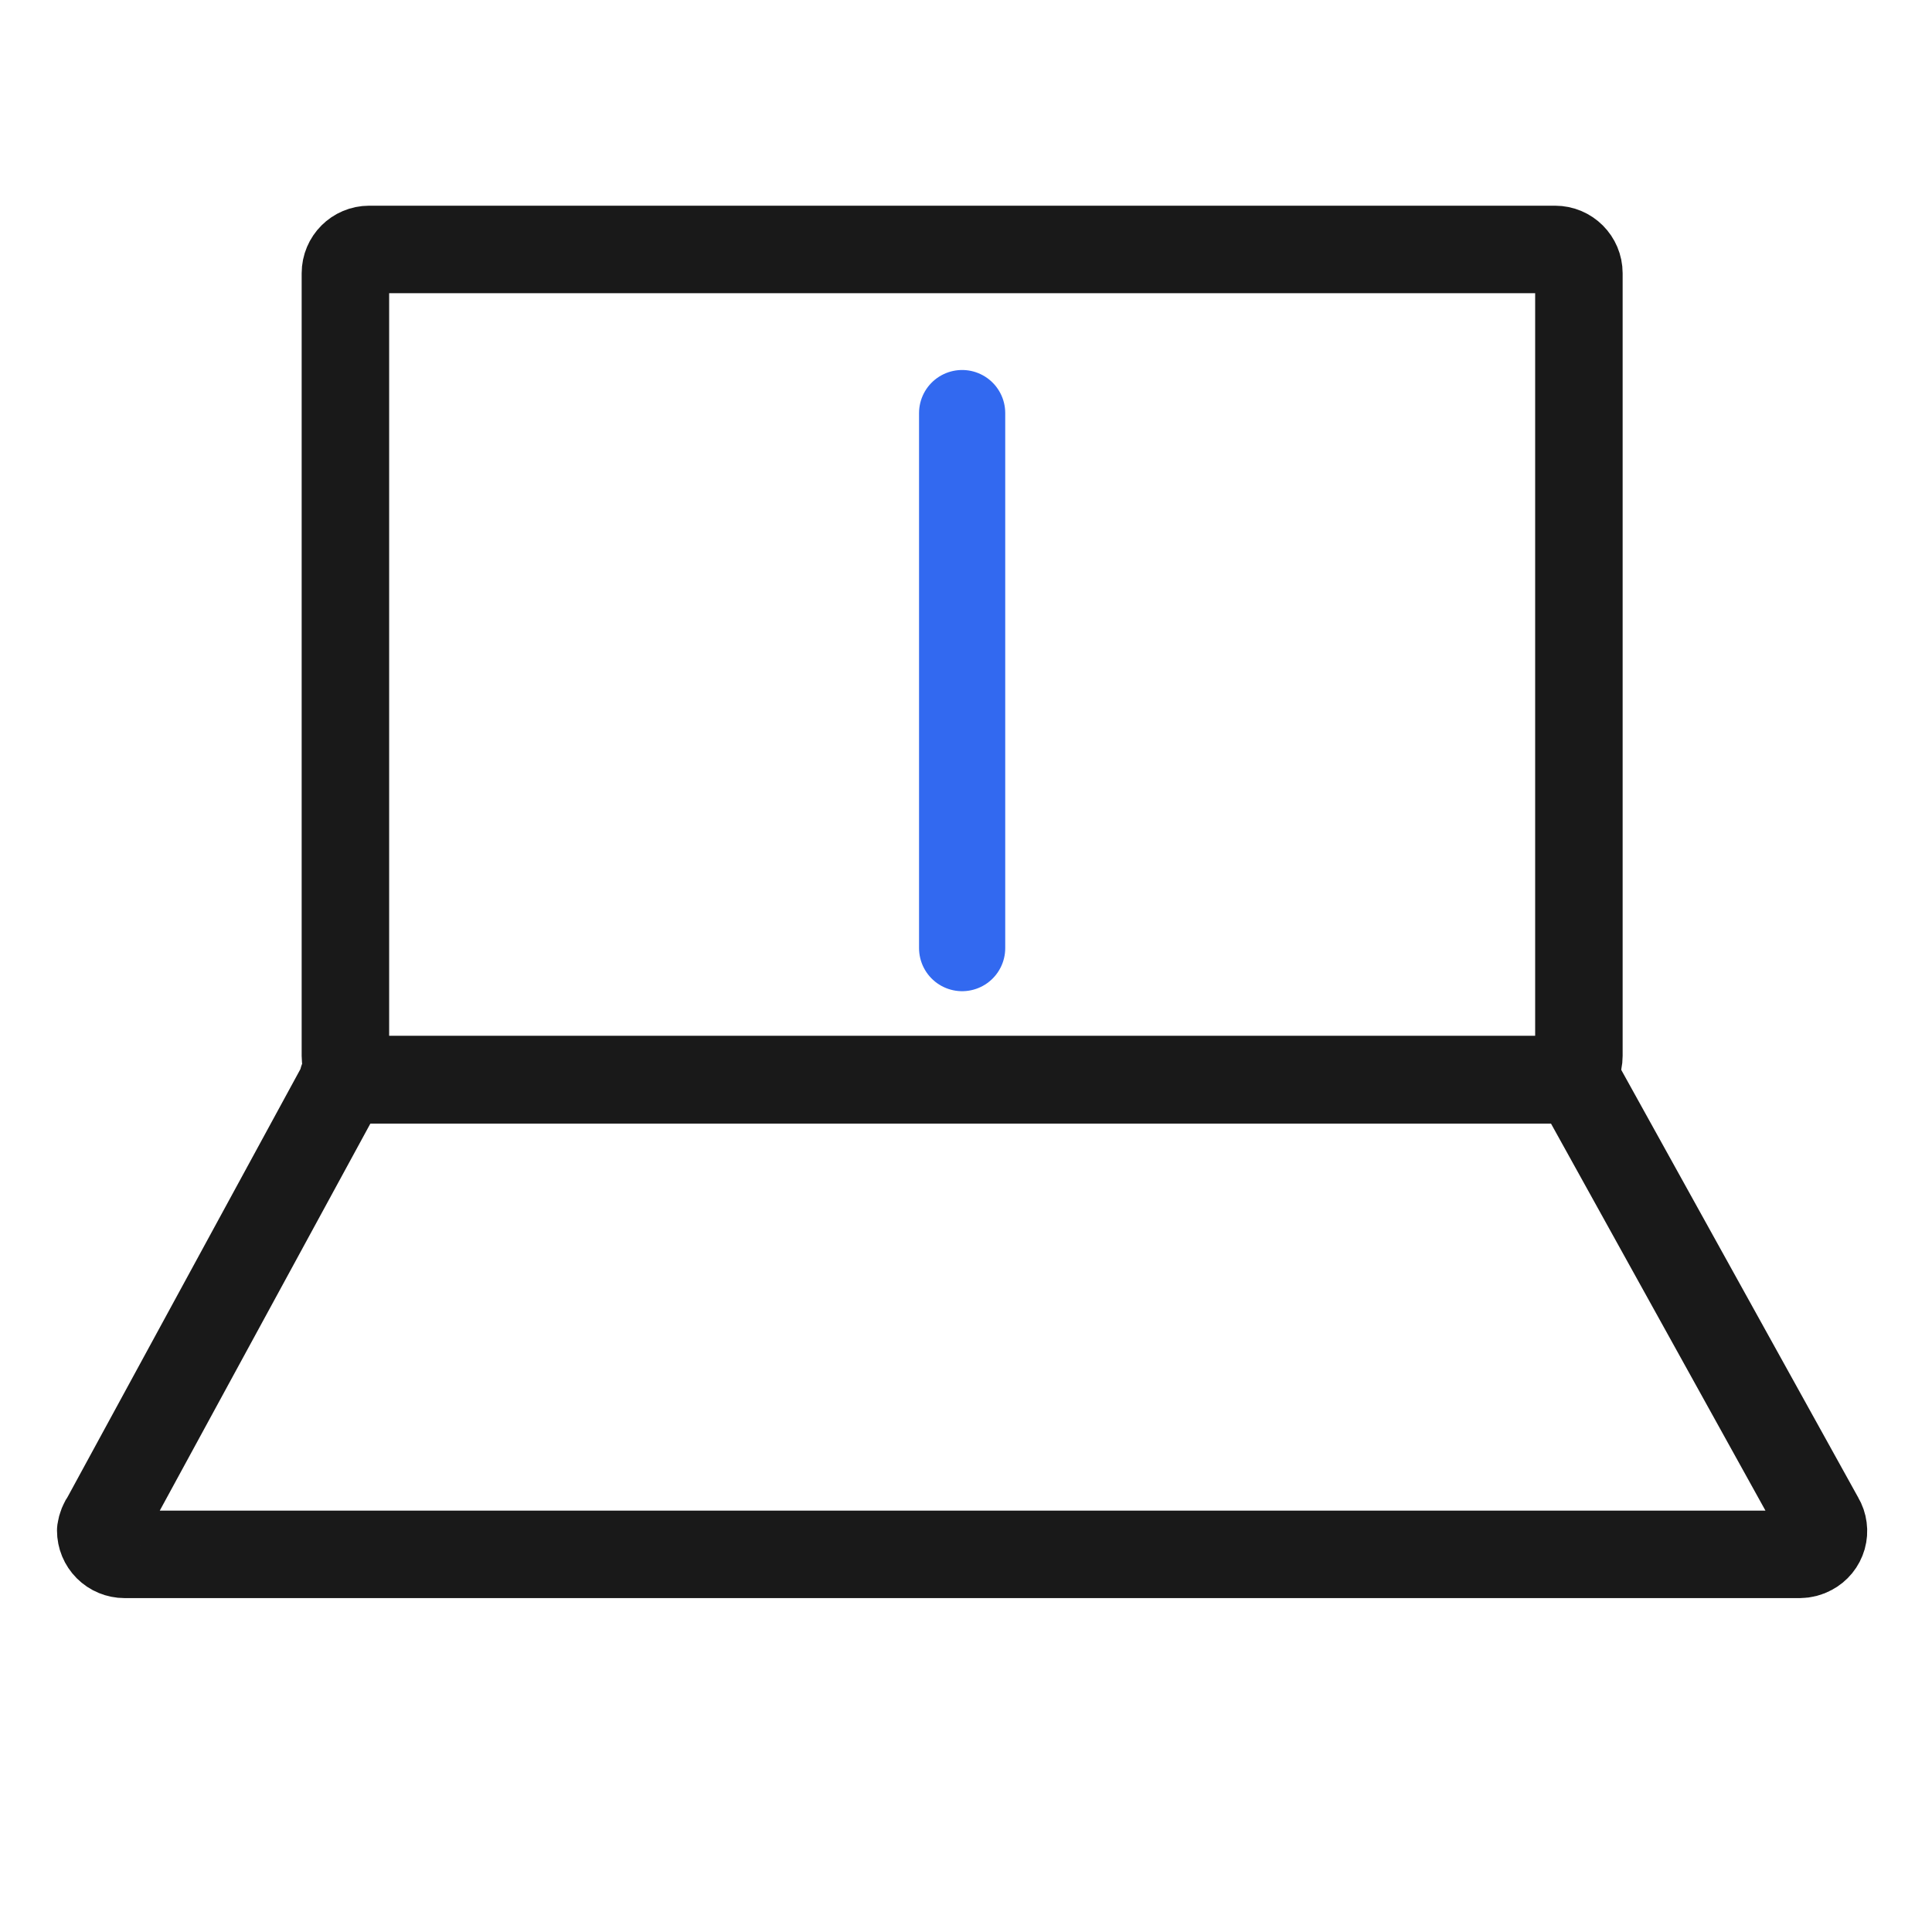
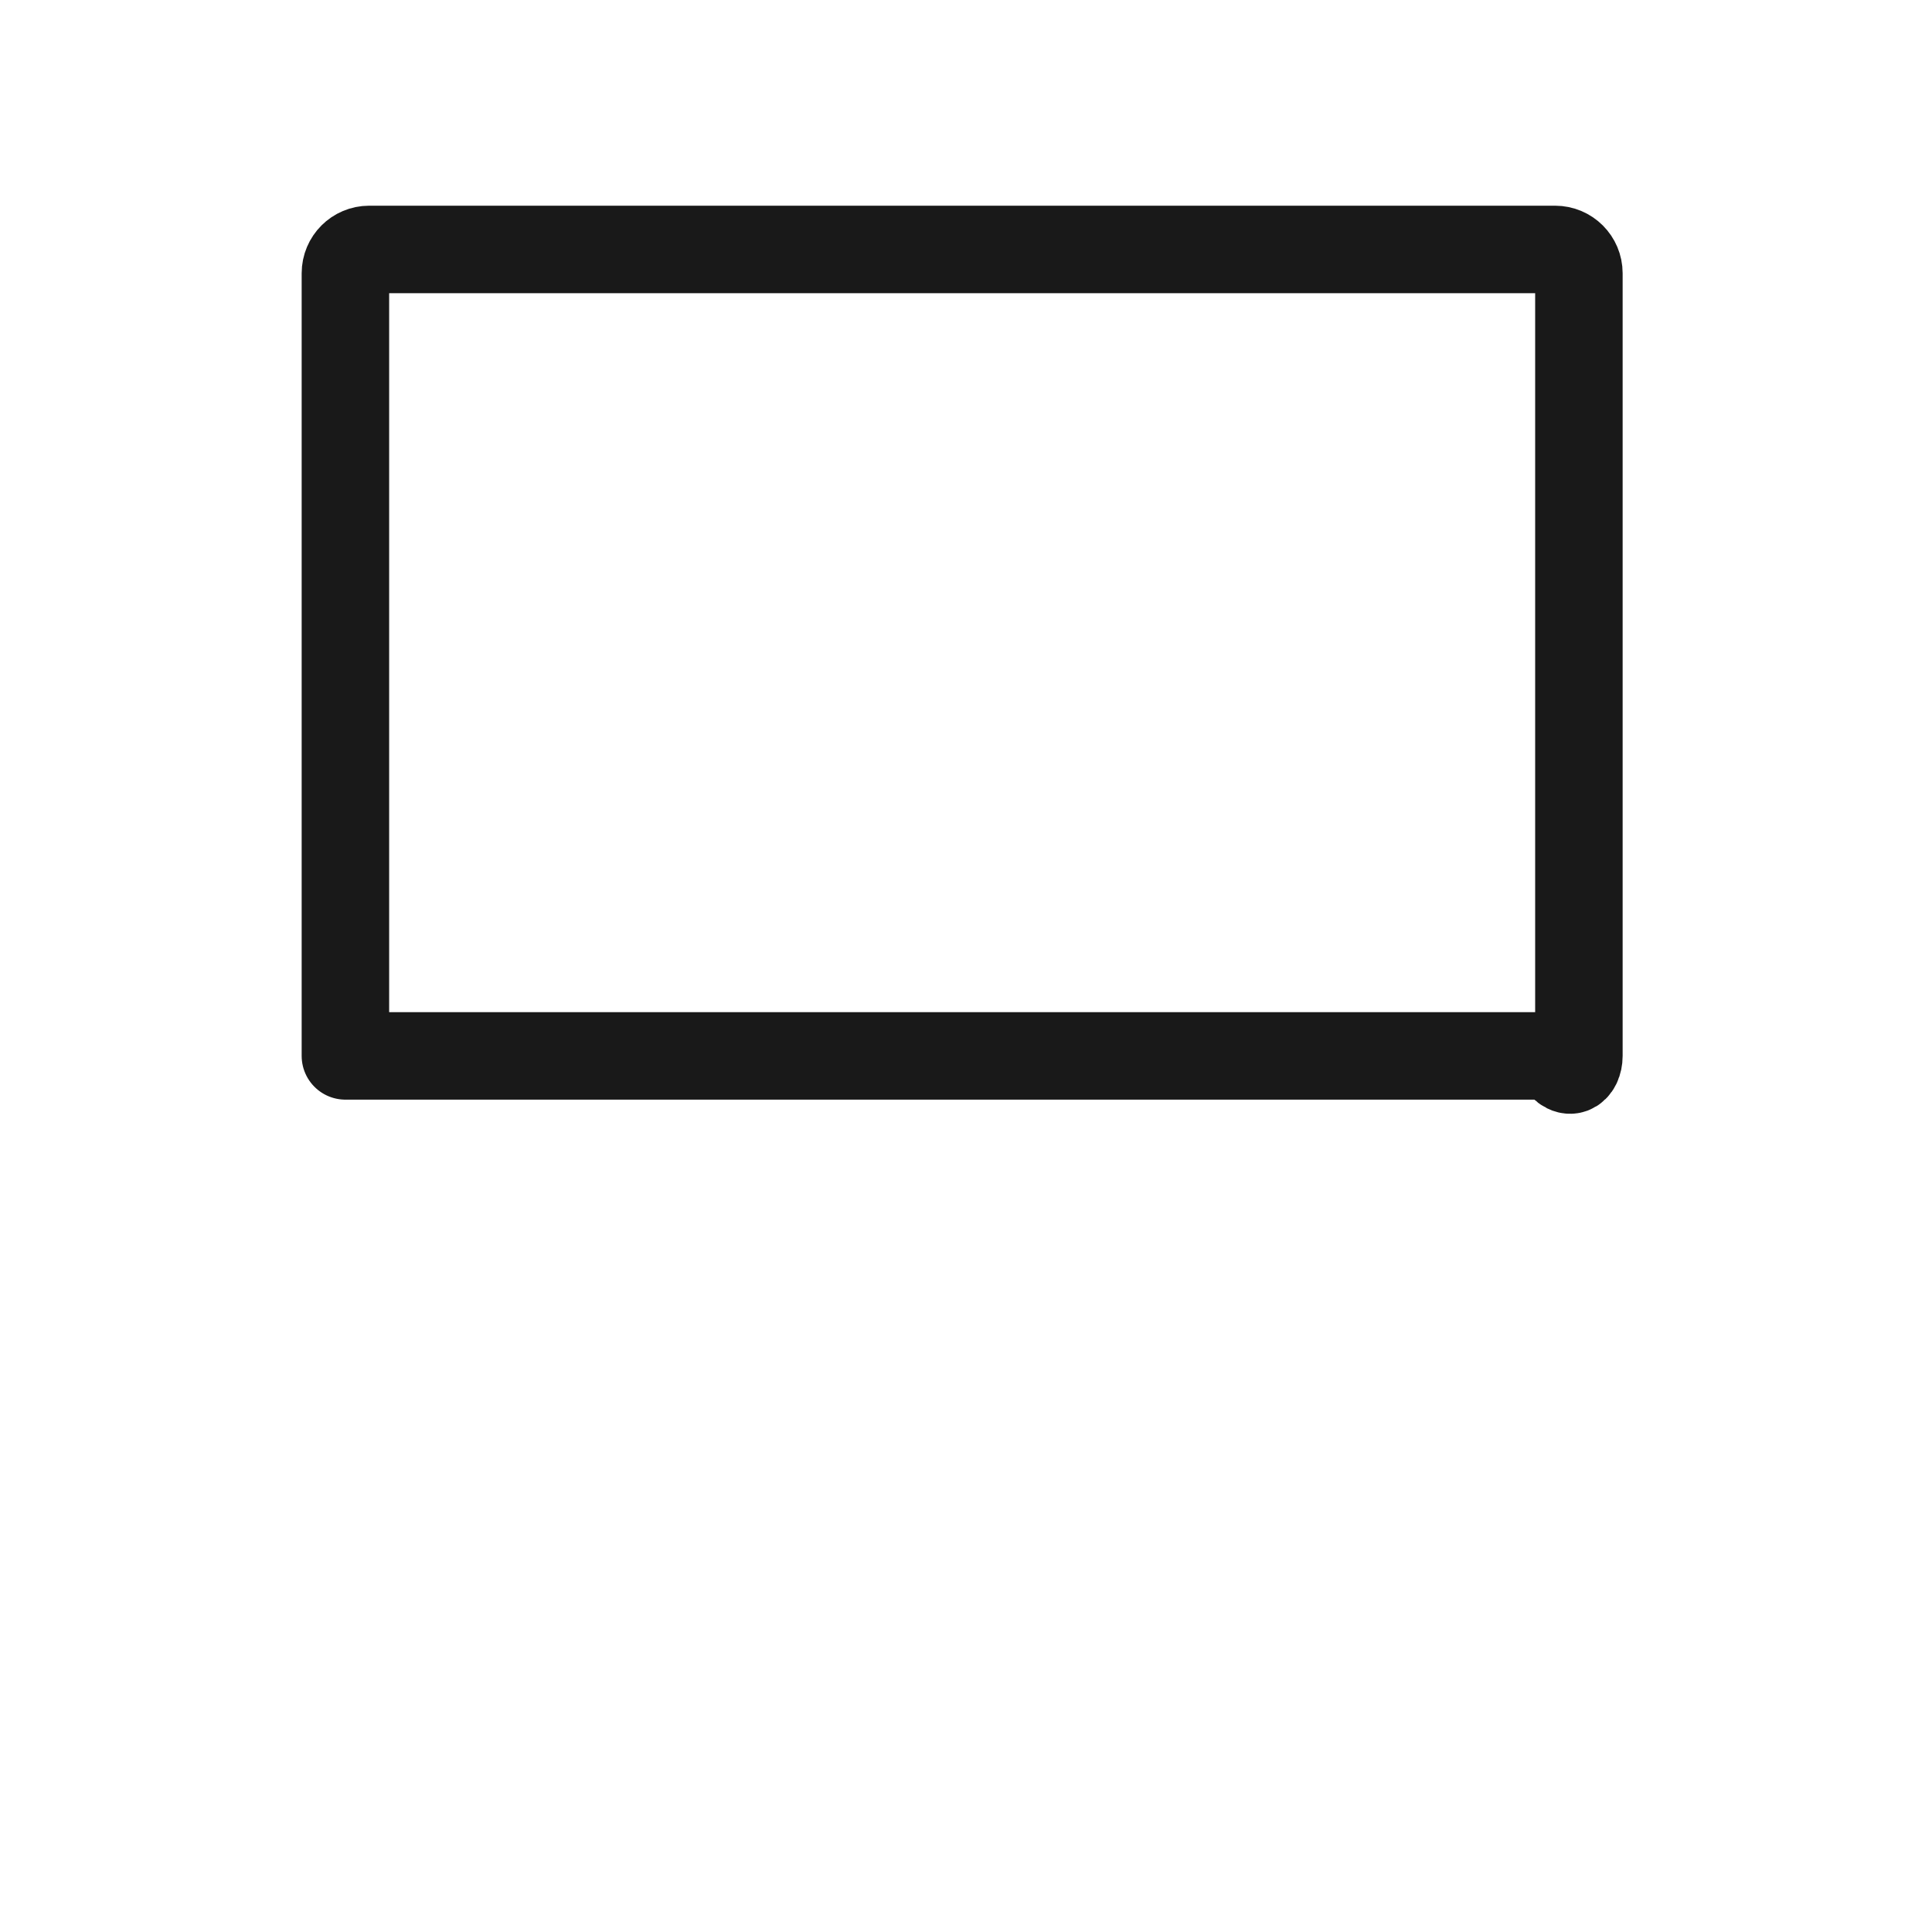
<svg xmlns="http://www.w3.org/2000/svg" width="64" height="64" viewBox="0 0 64 64" fill="none">
-   <path d="M51.514 8.263H12.23C11.795 8.263 11.442 8.616 11.442 9.052V34.978C11.442 35.414 11.795 35.767 12.23 35.767H51.514C51.95 35.767 52.303 35.414 52.303 34.978V9.052C52.303 8.616 51.95 8.263 51.514 8.263Z" stroke="#191919" stroke-width="2.898" stroke-linecap="round" stroke-linejoin="round" />
-   <path d="M11.357 35.767H52.23L60.297 50.325C60.351 50.414 60.385 50.514 60.398 50.617C60.412 50.719 60.404 50.824 60.376 50.924C60.347 51.024 60.299 51.117 60.233 51.198C60.168 51.278 60.086 51.345 59.994 51.393C59.879 51.456 59.75 51.489 59.618 51.49H4.126C3.917 51.49 3.716 51.407 3.568 51.259C3.42 51.111 3.337 50.91 3.337 50.701C3.357 50.561 3.411 50.427 3.495 50.313L11.417 35.754L11.357 35.767Z" stroke="#191919" stroke-width="2.898" stroke-linecap="round" stroke-linejoin="round" />
-   <path d="M31.872 13.684V31.407" stroke="#3269F0" stroke-width="2.855" stroke-linecap="round" stroke-linejoin="round" />
+   <path d="M51.514 8.263H12.23C11.795 8.263 11.442 8.616 11.442 9.052V34.978H51.514C51.95 35.767 52.303 35.414 52.303 34.978V9.052C52.303 8.616 51.95 8.263 51.514 8.263Z" stroke="#191919" stroke-width="2.898" stroke-linecap="round" stroke-linejoin="round" />
</svg>